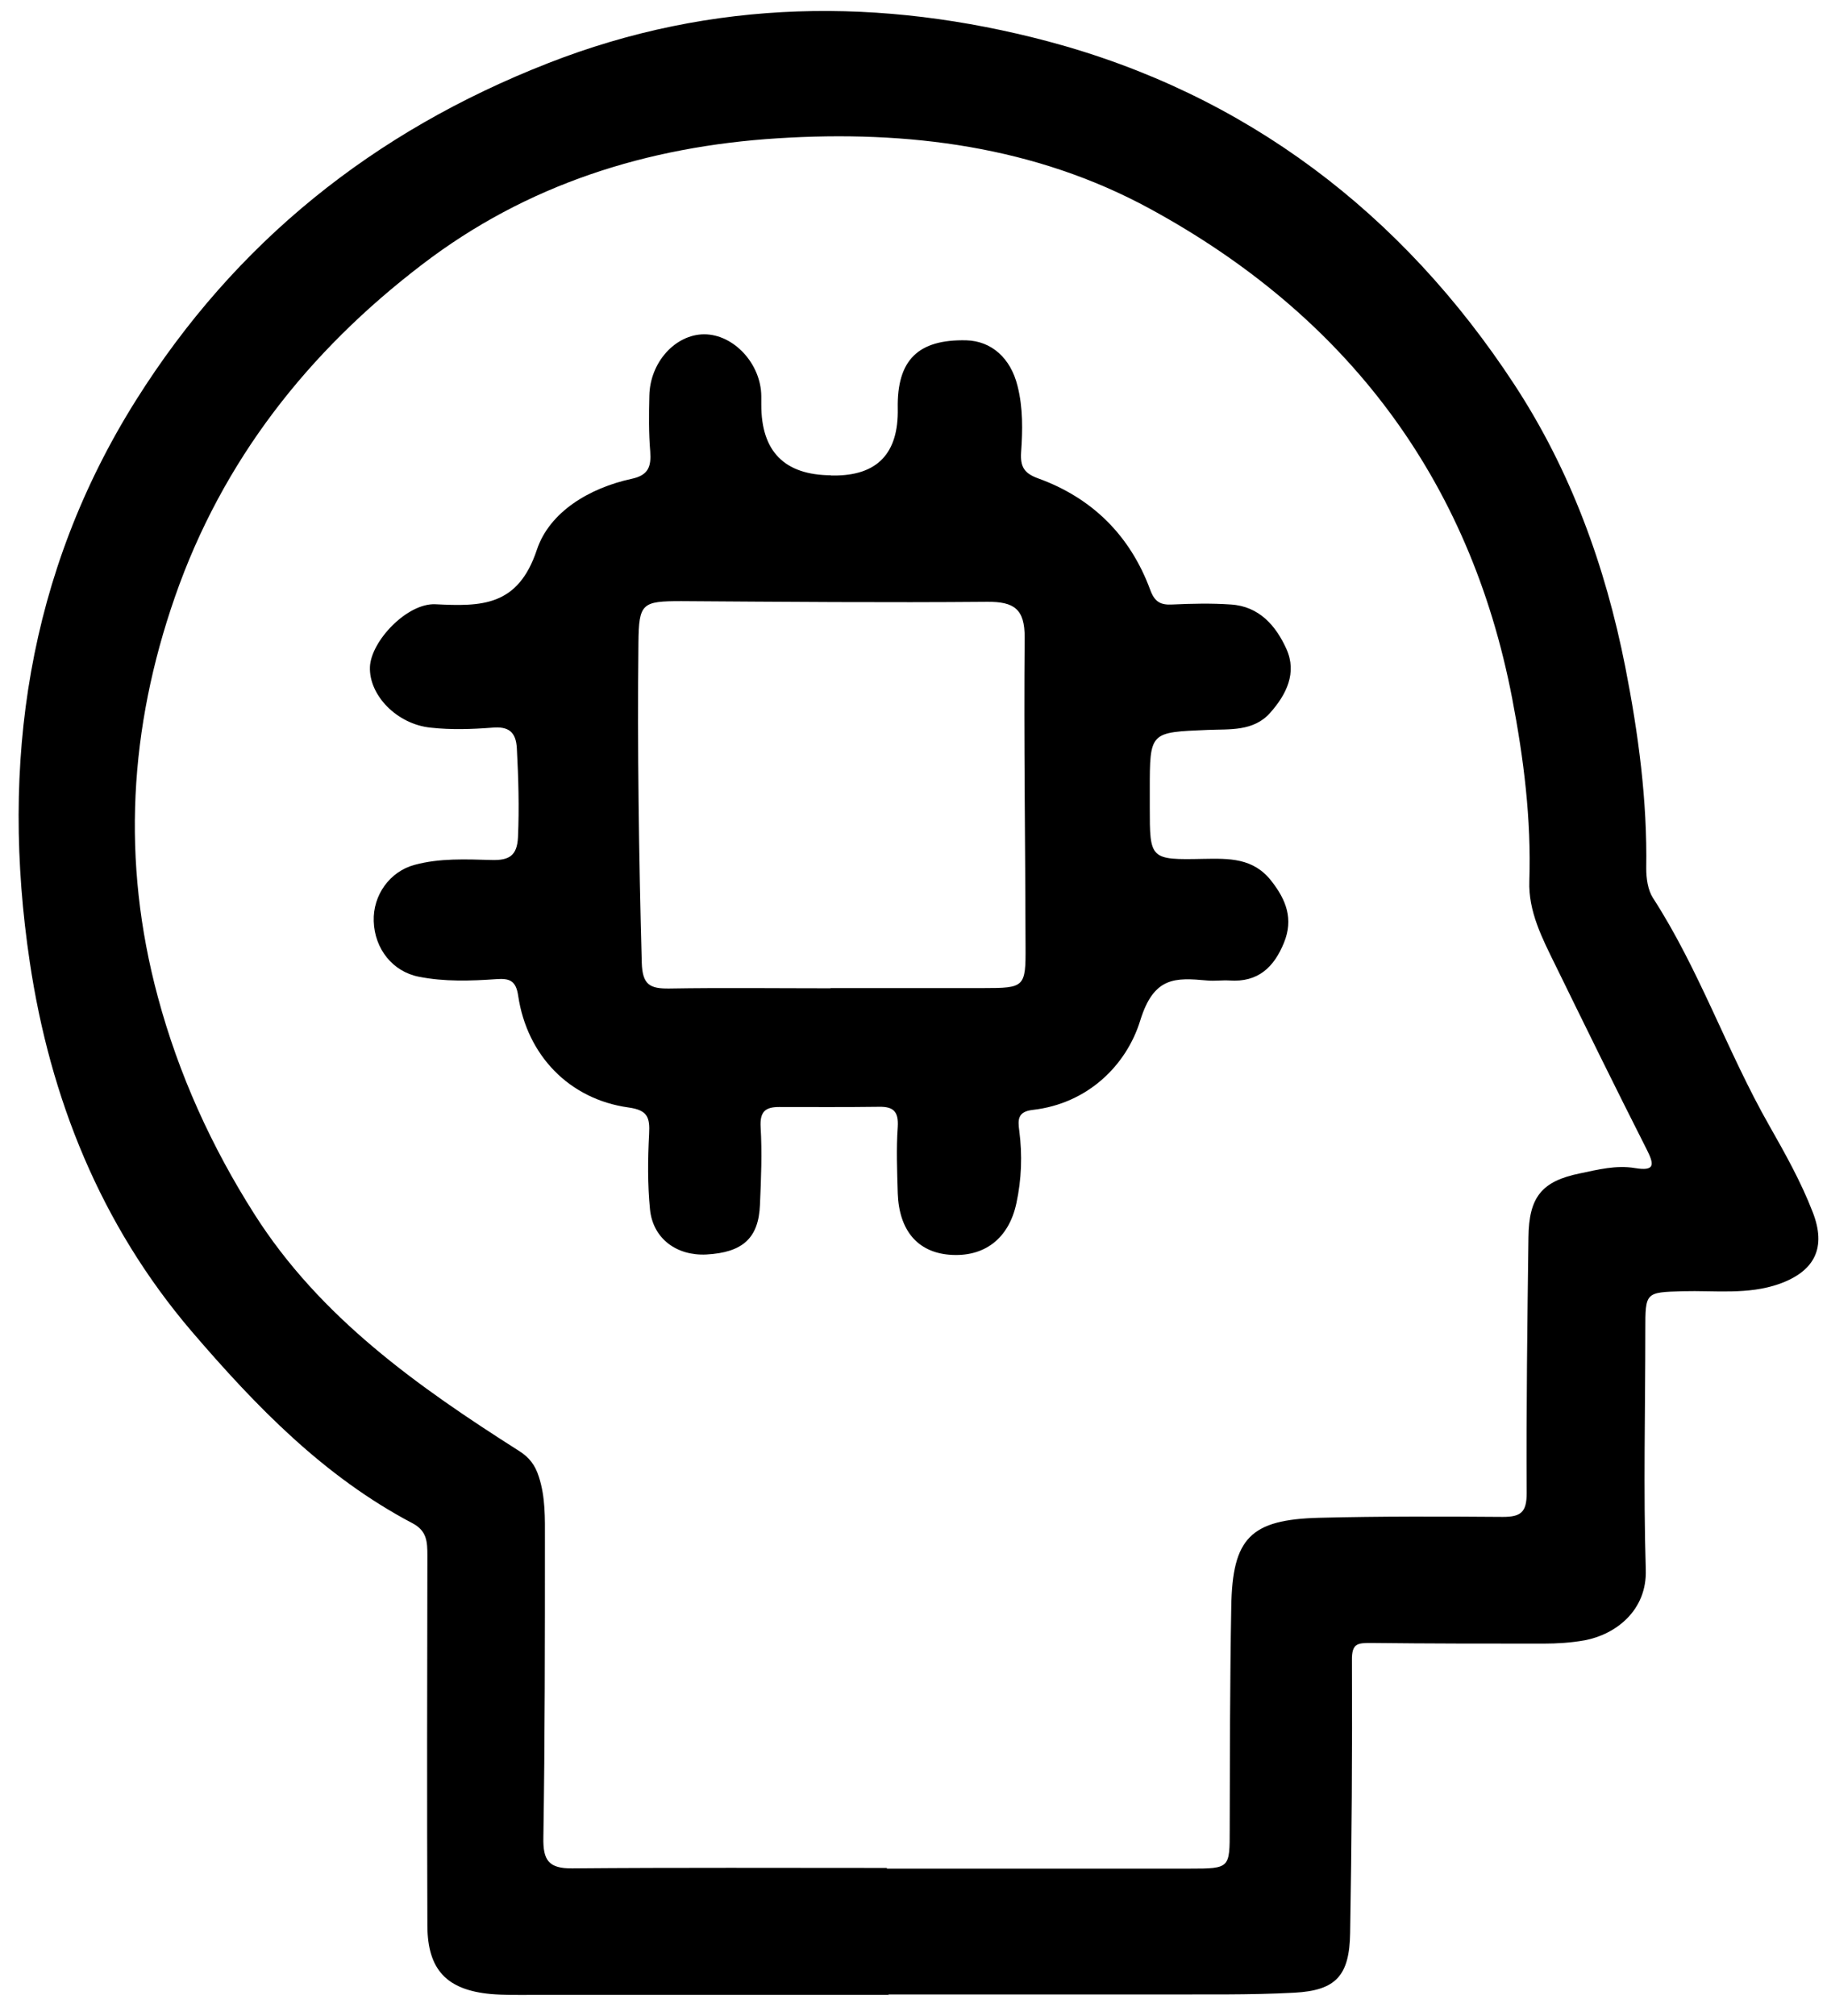
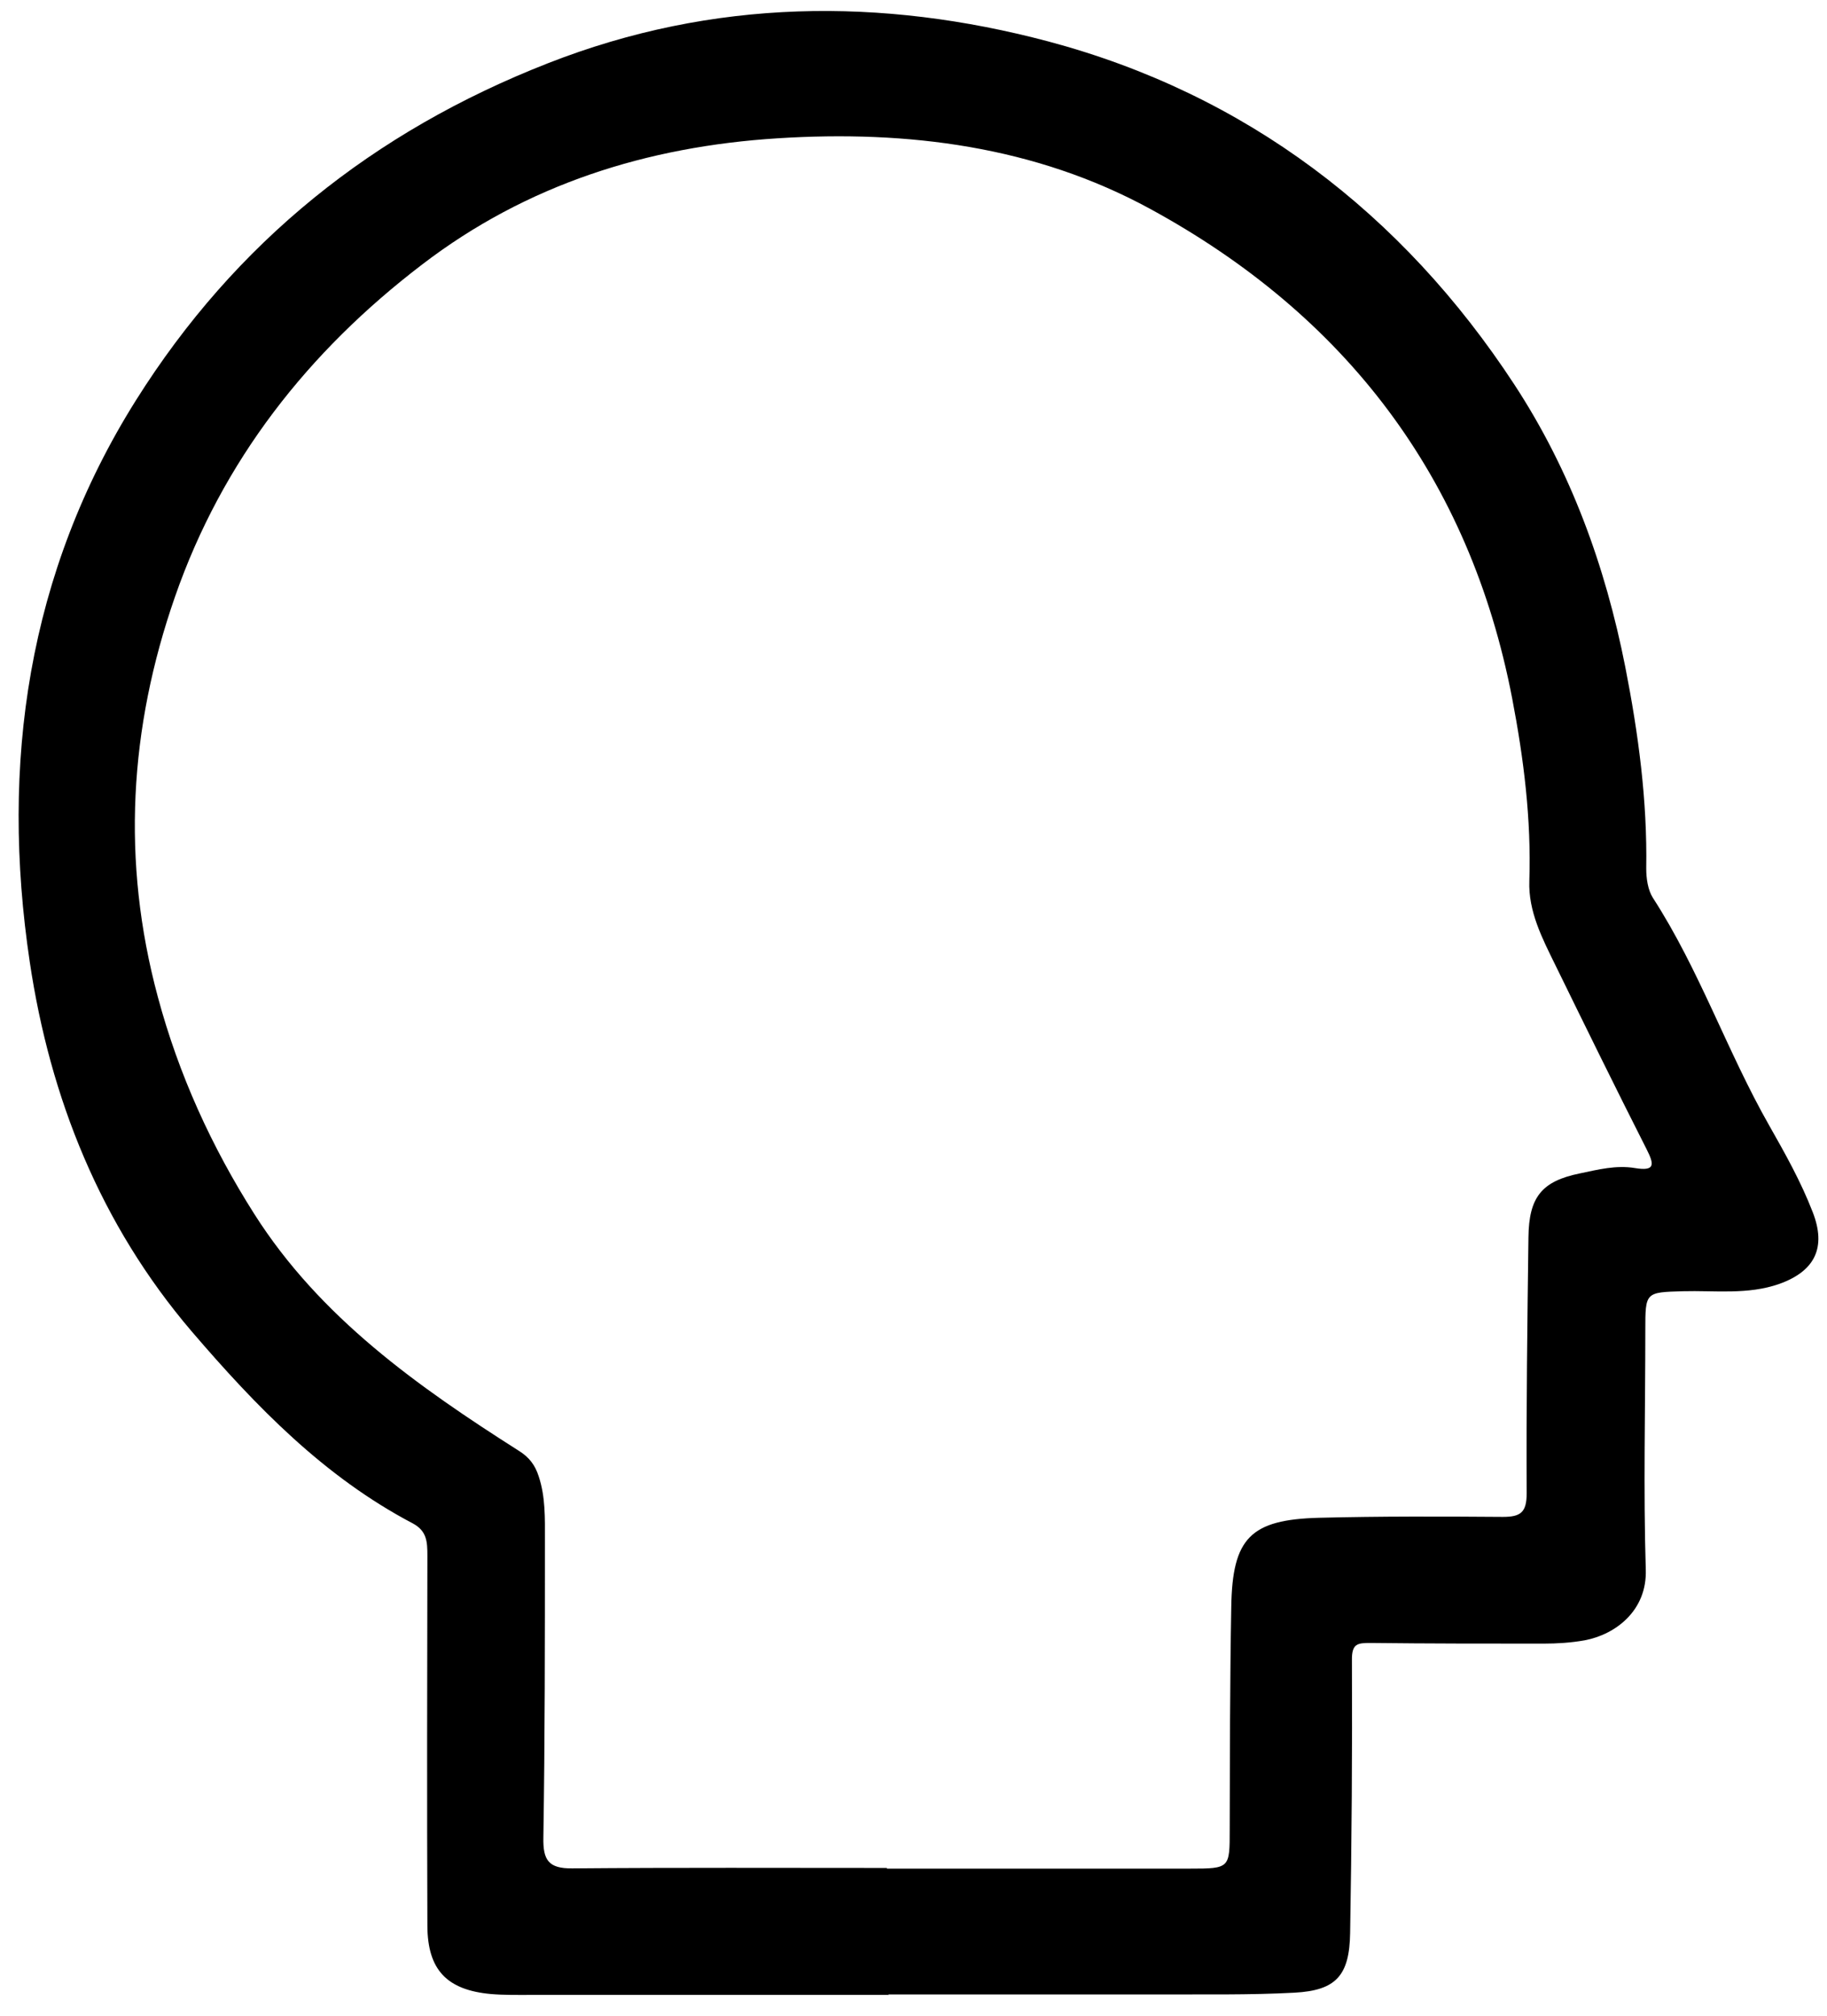
<svg xmlns="http://www.w3.org/2000/svg" width="68" height="75" viewBox="0 0 68 75" fill="none">
  <path d="M33.075 74.206C28.625 74.206 24.168 74.206 19.718 74.206C19.238 74.206 18.749 74.214 18.268 74.173C16.636 74.023 15.915 73.278 15.907 71.637C15.89 67.047 15.898 62.457 15.907 57.866C15.907 57.352 15.89 56.947 15.36 56.665C12.062 54.933 9.527 52.315 7.132 49.522C3.735 45.545 1.862 40.839 1.108 35.785C0.006 28.419 1.025 21.309 5.061 14.888C8.756 9.013 13.893 4.895 20.398 2.351C26.554 -0.06 32.818 -0.101 39.008 1.539C46.357 3.495 52.182 7.919 56.366 14.308C58.454 17.498 59.747 21.036 60.493 24.814C60.981 27.3 61.313 29.769 61.272 32.304C61.272 32.669 61.33 33.1 61.52 33.398C63.252 36.075 64.279 39.107 65.845 41.858C66.442 42.91 67.03 43.954 67.469 45.09C67.975 46.39 67.569 47.277 66.226 47.758C65.05 48.172 63.832 47.998 62.63 48.031C61.238 48.072 61.238 48.064 61.238 49.481C61.238 52.447 61.164 55.422 61.255 58.388C61.305 59.913 60.128 60.799 58.985 61.015C58.479 61.106 57.957 61.139 57.443 61.139C55.306 61.139 53.168 61.139 51.022 61.114C50.525 61.114 50.309 61.131 50.318 61.761C50.334 65.141 50.309 68.522 50.251 71.902C50.227 73.485 49.729 74.04 48.18 74.123C46.498 74.214 44.799 74.181 43.109 74.189C39.761 74.189 36.414 74.189 33.067 74.189C33.067 74.198 33.067 74.214 33.067 74.222L33.075 74.206ZM33.009 69.483C33.009 69.483 33.009 69.499 33.009 69.508C36.77 69.508 40.532 69.508 44.294 69.508C45.777 69.508 45.769 69.491 45.769 68.058C45.777 65.299 45.777 62.531 45.827 59.772C45.868 57.212 46.539 56.524 49.1 56.458C51.378 56.4 53.657 56.408 55.935 56.425C56.598 56.425 56.822 56.259 56.822 55.546C56.805 52.373 56.847 49.199 56.888 46.026C56.905 44.534 57.377 43.938 58.802 43.648C59.474 43.507 60.153 43.333 60.849 43.449C61.603 43.573 61.578 43.325 61.288 42.753C60.136 40.483 59.01 38.187 57.891 35.901C57.402 34.906 56.88 33.904 56.921 32.769C56.996 30.473 56.714 28.228 56.283 25.982C54.701 17.755 50.061 11.714 42.794 7.762C38.527 5.442 33.788 4.837 28.948 5.144C24.085 5.45 19.602 6.859 15.708 9.842C11.474 13.073 8.275 17.133 6.511 22.204C4.812 27.084 4.514 32.031 5.873 37.077C6.651 39.977 7.878 42.662 9.469 45.164C11.913 49.009 15.55 51.577 19.32 53.972C19.702 54.212 19.917 54.502 20.05 54.916C20.306 55.687 20.282 56.483 20.282 57.278C20.282 60.973 20.282 64.669 20.224 68.356C20.207 69.201 20.422 69.508 21.301 69.499C25.203 69.466 29.106 69.483 33 69.483H33.009Z" fill="black" />
-   <path d="M30.92 17.688C30.92 17.688 30.987 17.688 31.02 17.688C32.649 17.699 33.448 16.868 33.414 15.194C33.381 13.396 34.168 12.617 35.966 12.659C36.895 12.684 37.615 13.313 37.872 14.357C38.079 15.169 38.063 16.006 38.005 16.826C37.972 17.357 38.112 17.605 38.643 17.796C40.656 18.525 42.065 19.925 42.81 21.939C42.976 22.395 43.2 22.511 43.639 22.486C44.36 22.453 45.089 22.436 45.81 22.486C46.871 22.552 47.492 23.281 47.881 24.143C48.279 25.029 47.881 25.833 47.277 26.513C46.655 27.217 45.76 27.117 44.956 27.151C42.794 27.242 42.794 27.209 42.794 29.396C42.794 29.603 42.794 29.81 42.794 30.017C42.794 31.965 42.794 31.99 44.791 31.948C45.744 31.932 46.647 31.907 47.318 32.768C47.873 33.473 48.147 34.185 47.79 35.064C47.417 35.983 46.821 36.547 45.76 36.472C45.487 36.456 45.205 36.497 44.932 36.472C43.739 36.364 42.943 36.323 42.438 37.964C41.924 39.629 40.482 41.054 38.436 41.286C37.872 41.352 37.88 41.651 37.938 42.073C38.054 42.968 38.021 43.871 37.831 44.75C37.549 46.084 36.621 46.78 35.328 46.672C34.152 46.573 33.464 45.769 33.414 44.393C33.39 43.565 33.356 42.736 33.414 41.916C33.448 41.352 33.257 41.162 32.727 41.17C31.484 41.187 30.241 41.178 28.998 41.178C28.493 41.178 28.277 41.344 28.31 41.924C28.368 42.885 28.327 43.855 28.285 44.816C28.236 46.059 27.639 46.589 26.297 46.664C25.187 46.722 24.3 46.075 24.192 44.982C24.101 44.062 24.11 43.117 24.159 42.189C24.192 41.568 24.11 41.294 23.389 41.195C21.193 40.889 19.619 39.264 19.287 37.044C19.204 36.464 18.956 36.389 18.475 36.422C17.514 36.489 16.544 36.522 15.583 36.331C14.622 36.141 13.943 35.304 13.91 34.268C13.877 33.299 14.506 32.42 15.426 32.172C16.37 31.915 17.348 31.965 18.309 31.99C18.947 32.006 19.246 31.832 19.279 31.144C19.328 30.042 19.295 28.94 19.237 27.838C19.204 27.225 18.931 27.01 18.309 27.068C17.555 27.126 16.793 27.151 16.039 27.068C14.771 26.944 13.727 25.858 13.769 24.806C13.81 23.845 15.152 22.428 16.205 22.477C17.912 22.56 19.279 22.569 19.983 20.447C20.455 19.039 21.939 18.152 23.505 17.812C24.134 17.68 24.242 17.357 24.201 16.793C24.143 16.106 24.151 15.418 24.168 14.722C24.192 13.479 25.129 12.443 26.206 12.435C27.316 12.435 28.327 13.537 28.335 14.739C28.335 14.838 28.335 14.946 28.335 15.045C28.33 16.791 29.194 17.669 30.929 17.68L30.92 17.688ZM30.912 36.754C32.81 36.754 34.707 36.754 36.605 36.754C38.137 36.754 38.179 36.721 38.17 35.205C38.162 31.376 38.104 27.548 38.137 23.72C38.146 22.651 37.74 22.378 36.745 22.386C32.95 22.419 29.155 22.386 25.361 22.361C23.894 22.361 23.778 22.436 23.762 23.911C23.72 27.88 23.778 31.84 23.886 35.809C23.911 36.638 24.192 36.779 24.913 36.77C26.91 36.737 28.915 36.762 30.912 36.762V36.754Z" fill="black" />
</svg>